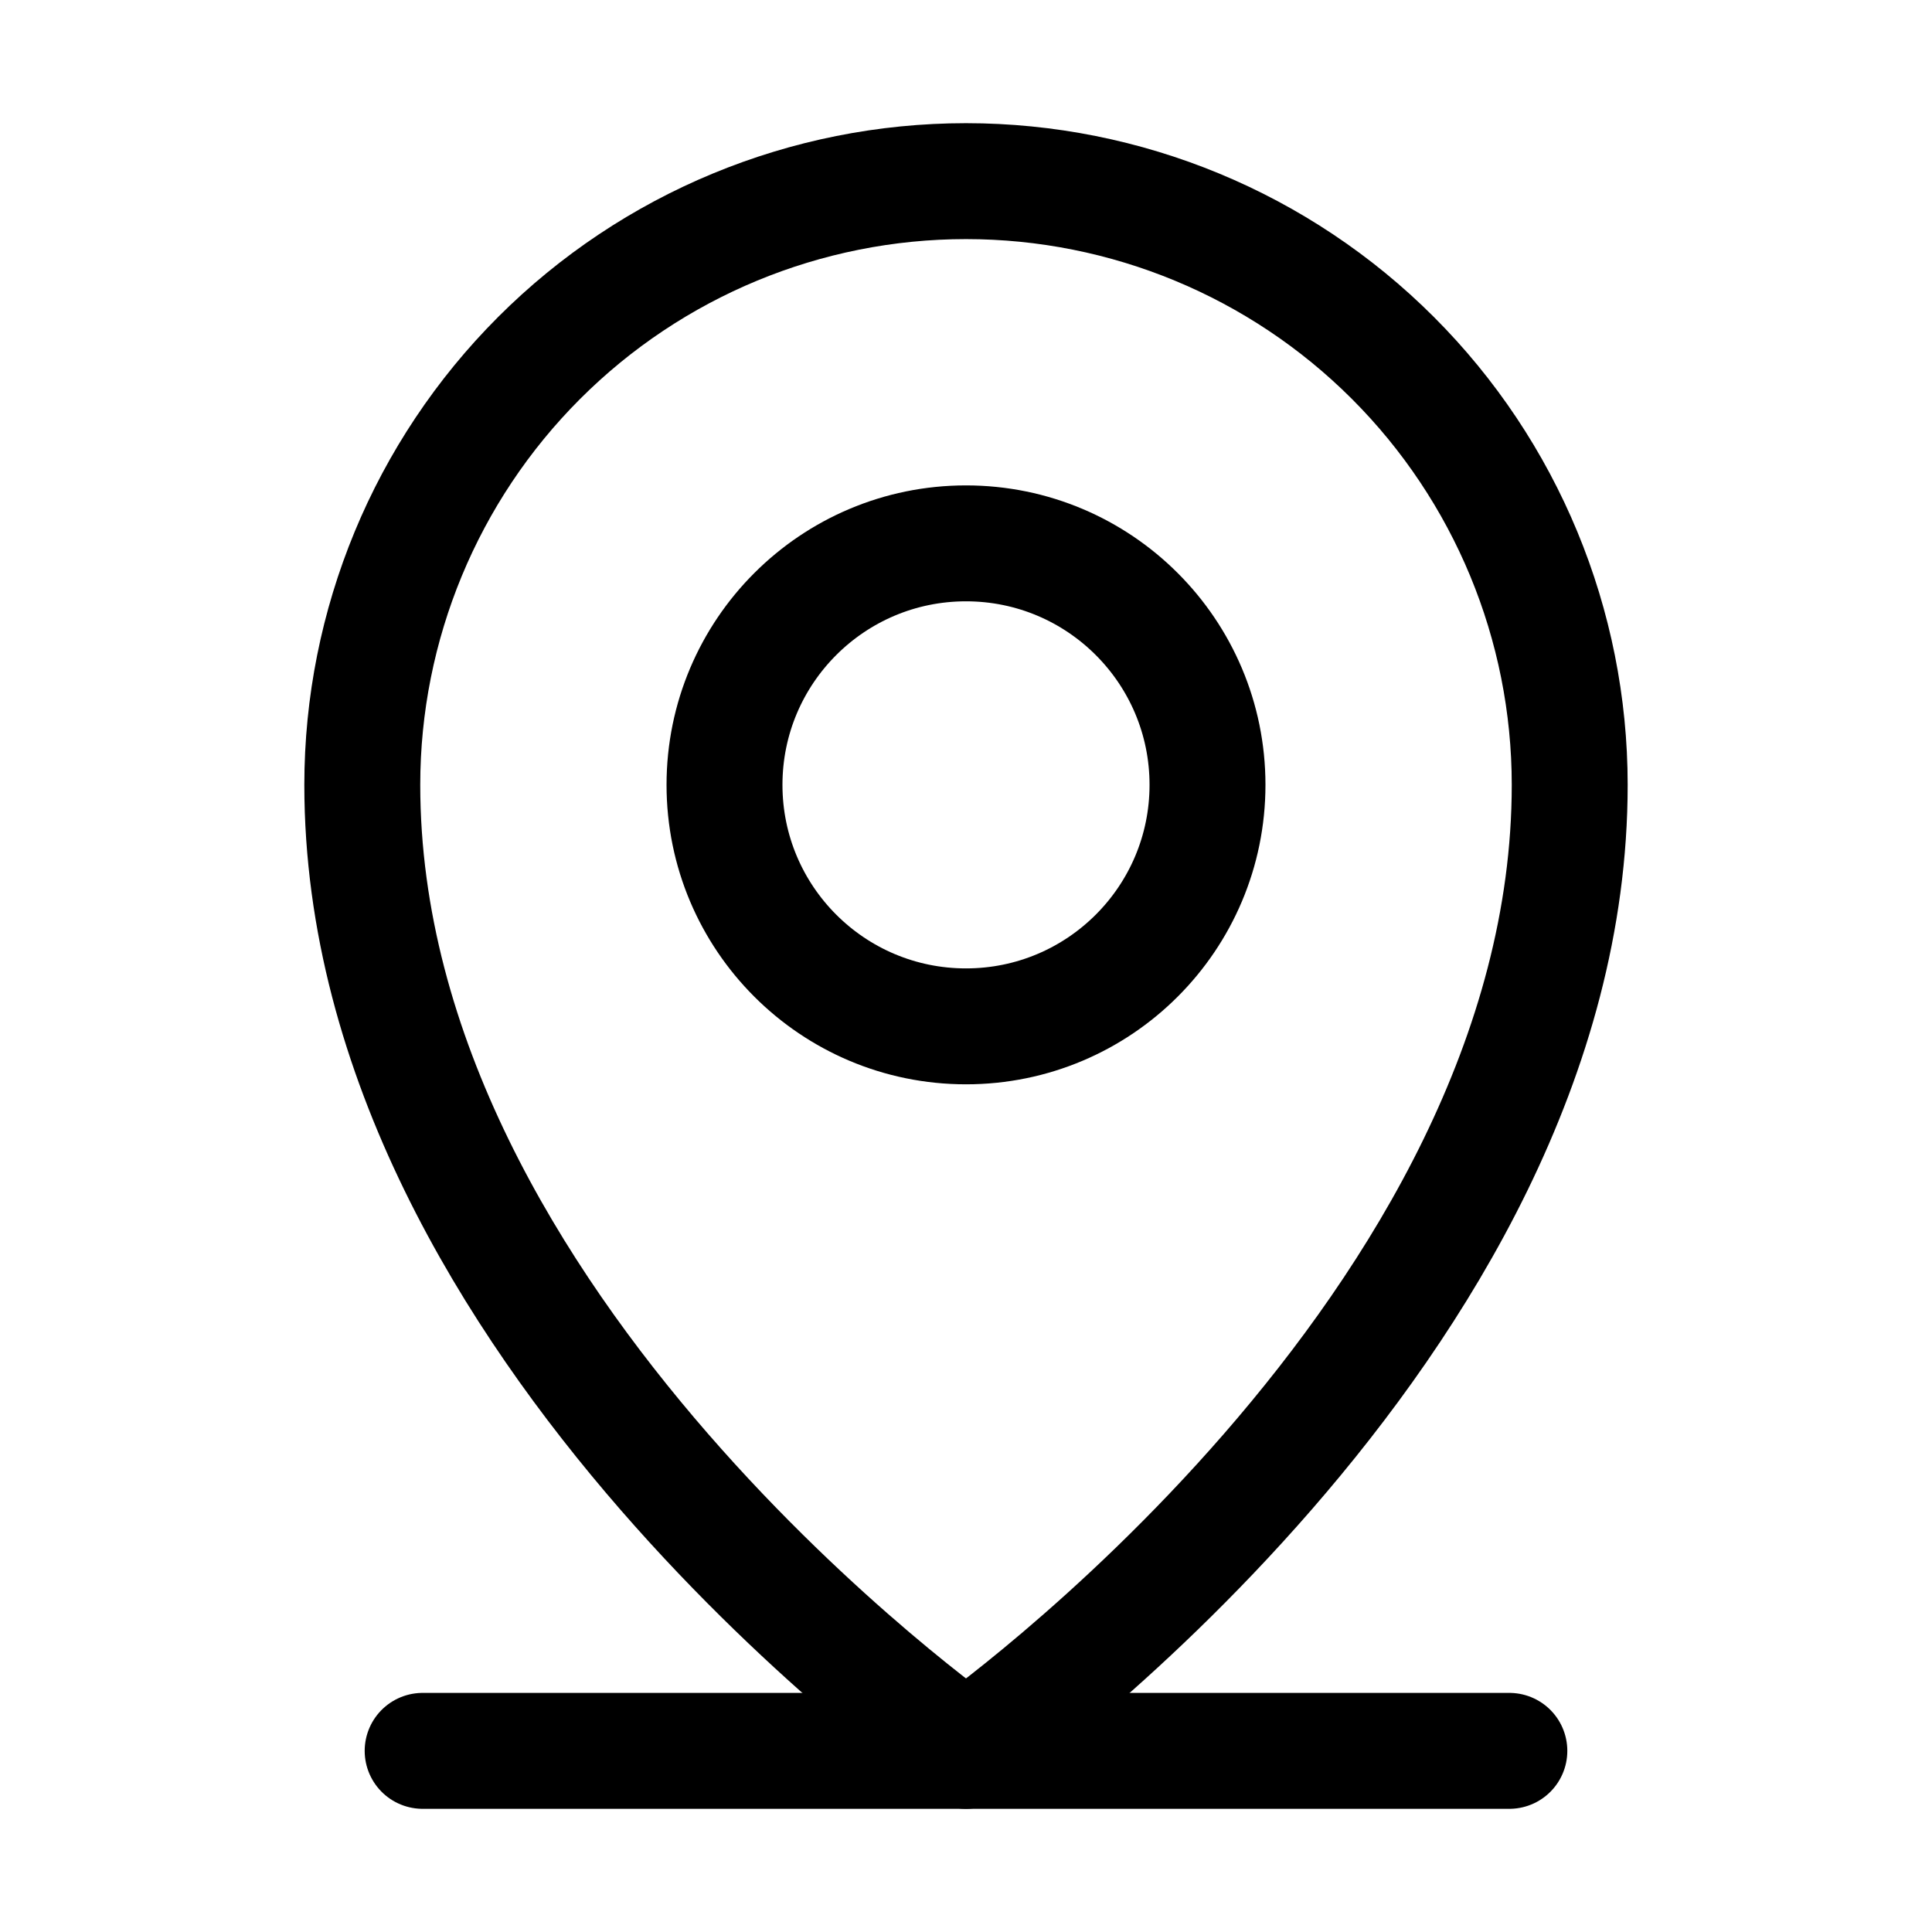
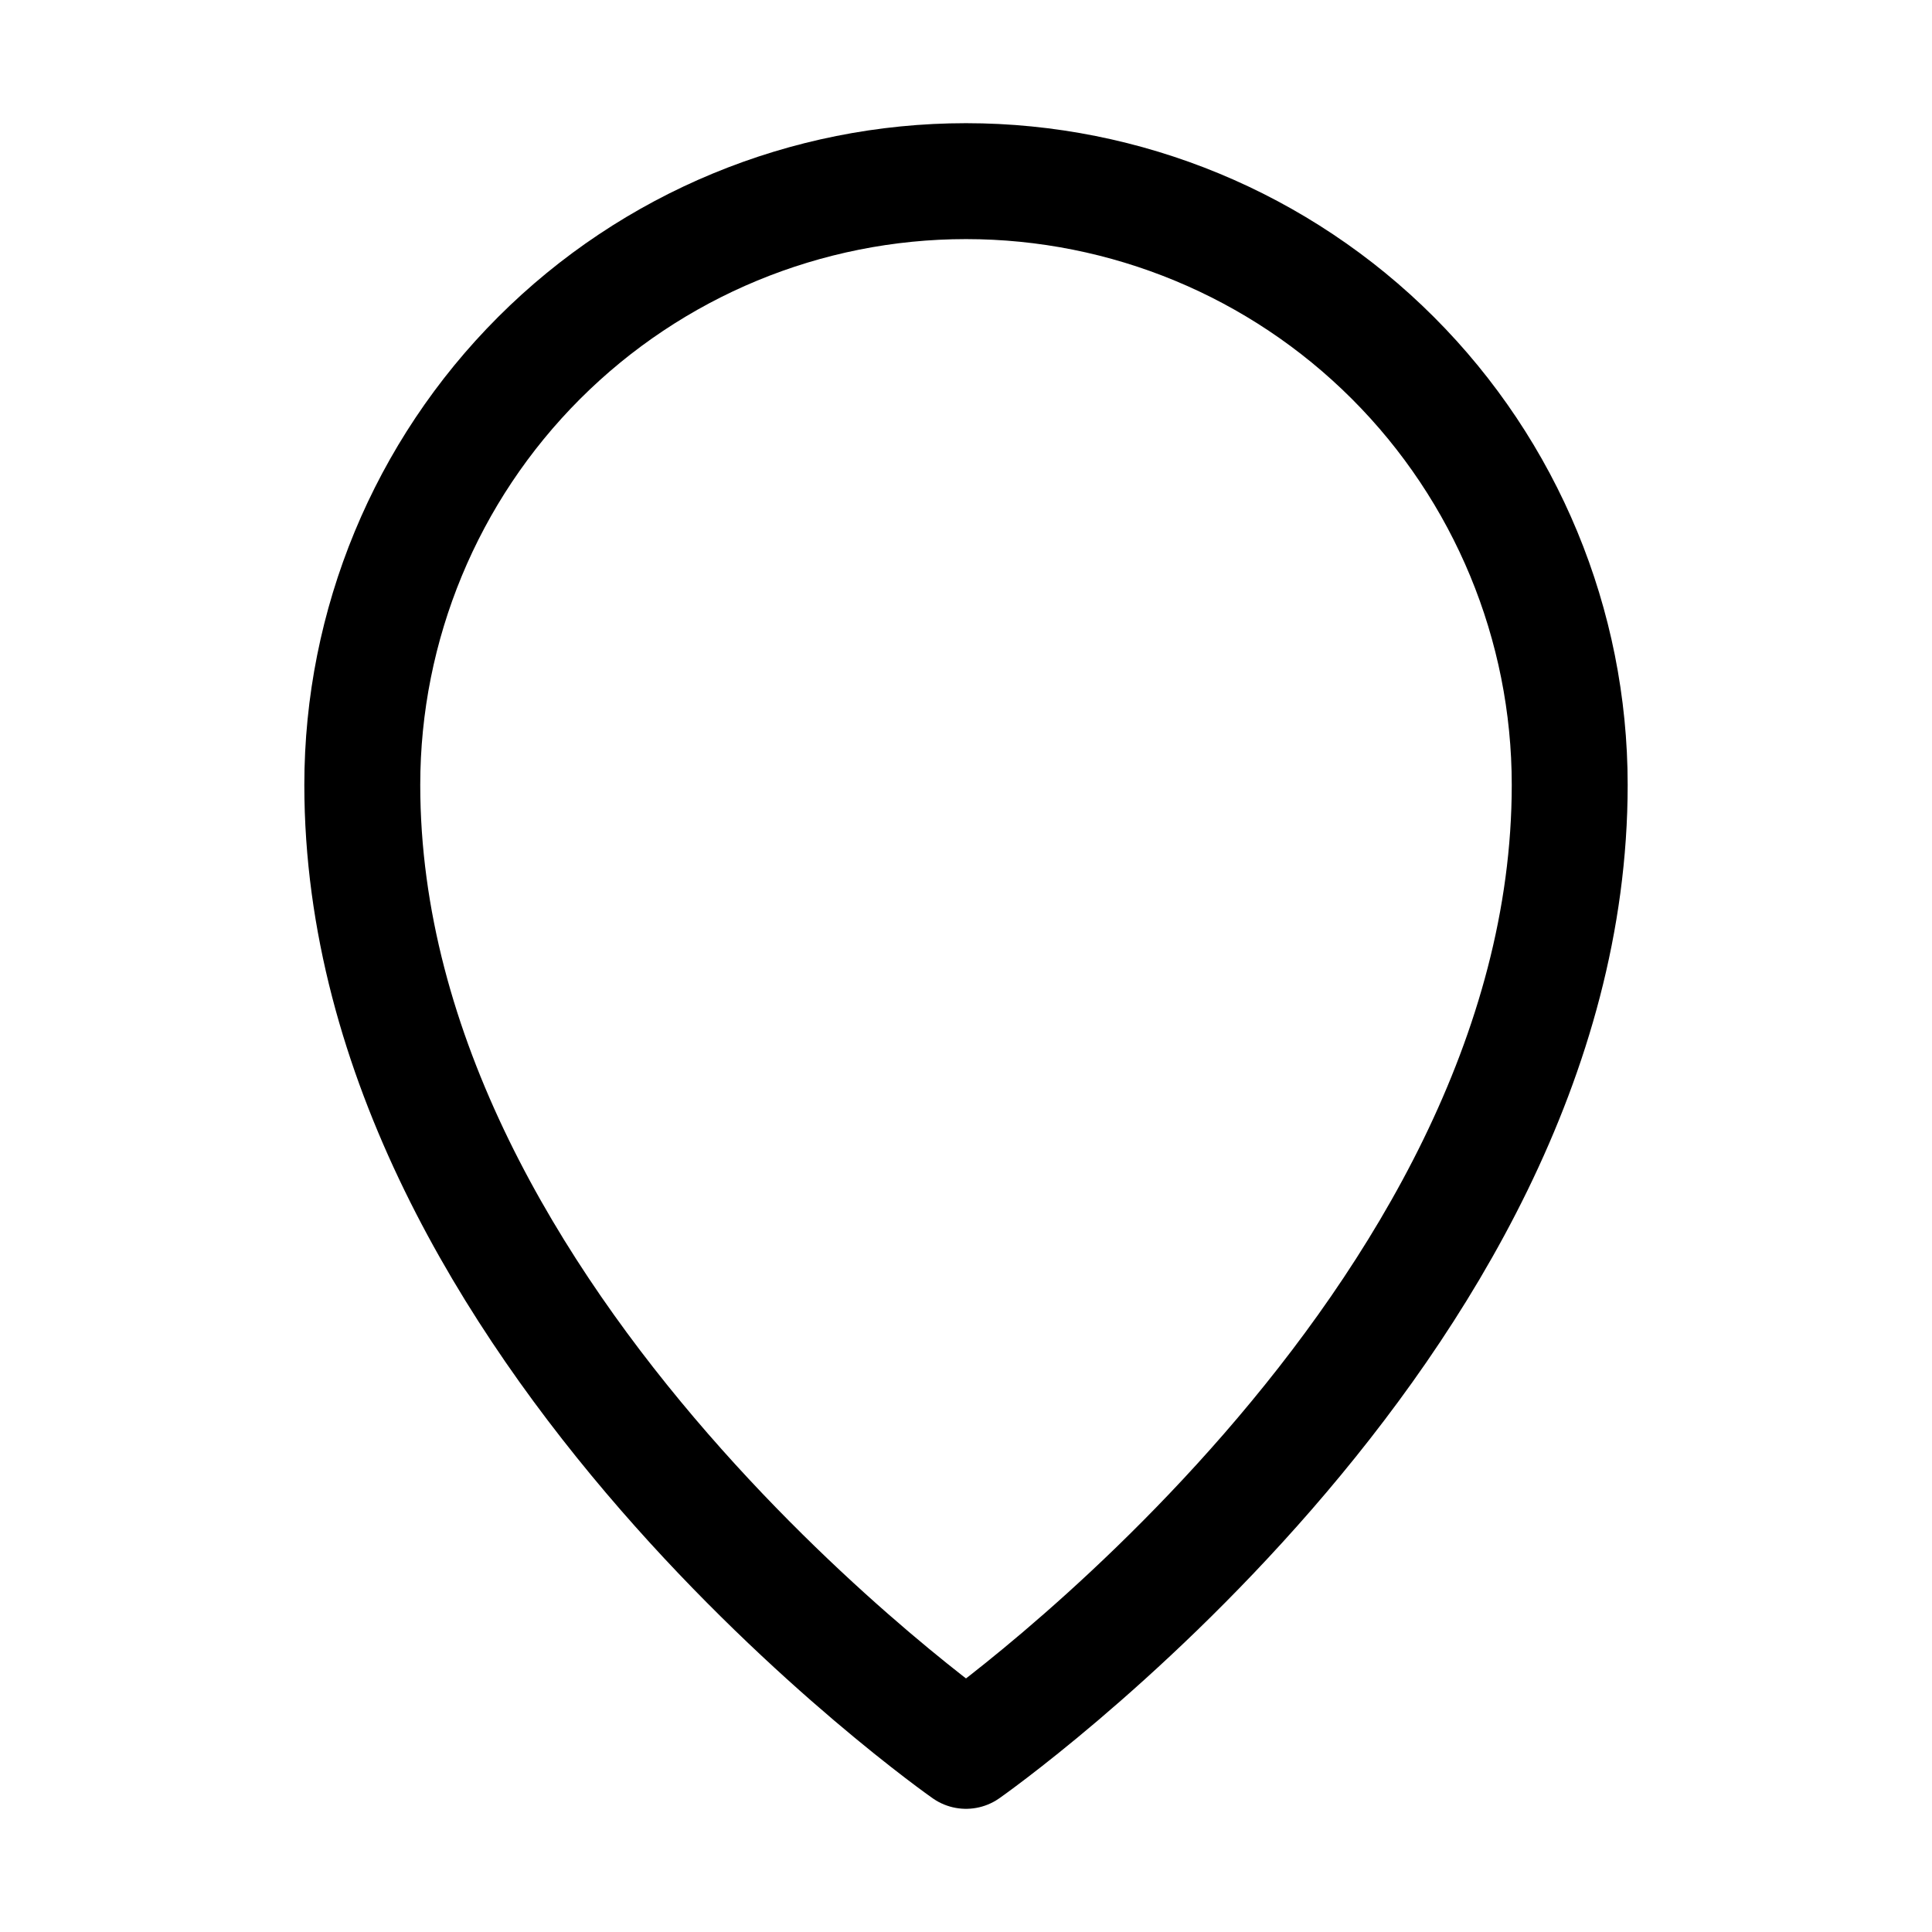
<svg xmlns="http://www.w3.org/2000/svg" width="25" height="25" viewBox="0 0 25 25" fill="none">
  <g clip-path="url(#clip0_6397_10202)">
-     <path d="M5.469 22.656H19.531" stroke="black" stroke-width="1.5" stroke-linecap="round" stroke-linejoin="round" />
-     <path d="M12.5 13.281C14.226 13.281 15.625 11.882 15.625 10.156C15.625 8.43 14.226 7.031 12.5 7.031C10.774 7.031 9.375 8.43 9.375 10.156C9.375 11.882 10.774 13.281 12.5 13.281Z" stroke="black" stroke-width="1.5" stroke-linecap="round" stroke-linejoin="round" />
    <path d="M20.312 10.156C20.312 17.188 12.5 22.656 12.5 22.656C12.5 22.656 4.688 17.188 4.688 10.156C4.688 8.084 5.511 6.097 6.976 4.632C8.441 3.167 10.428 2.344 12.5 2.344C14.572 2.344 16.559 3.167 18.024 4.632C19.489 6.097 20.312 8.084 20.312 10.156Z" stroke="black" stroke-width="1.5" stroke-linecap="round" stroke-linejoin="round" />
  </g>
  <defs>
    <clipPath id="clip0_6397_10202">
      <rect width="25" height="25" fill="white" />
    </clipPath>
  </defs>
</svg>